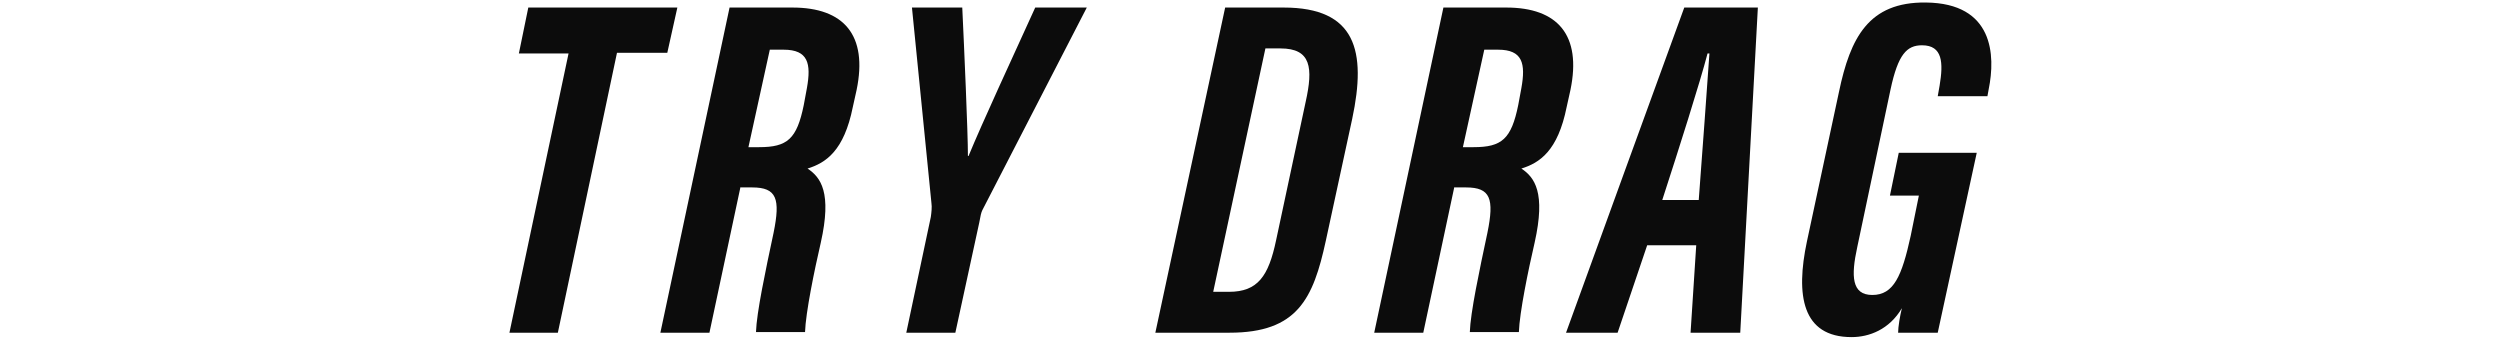
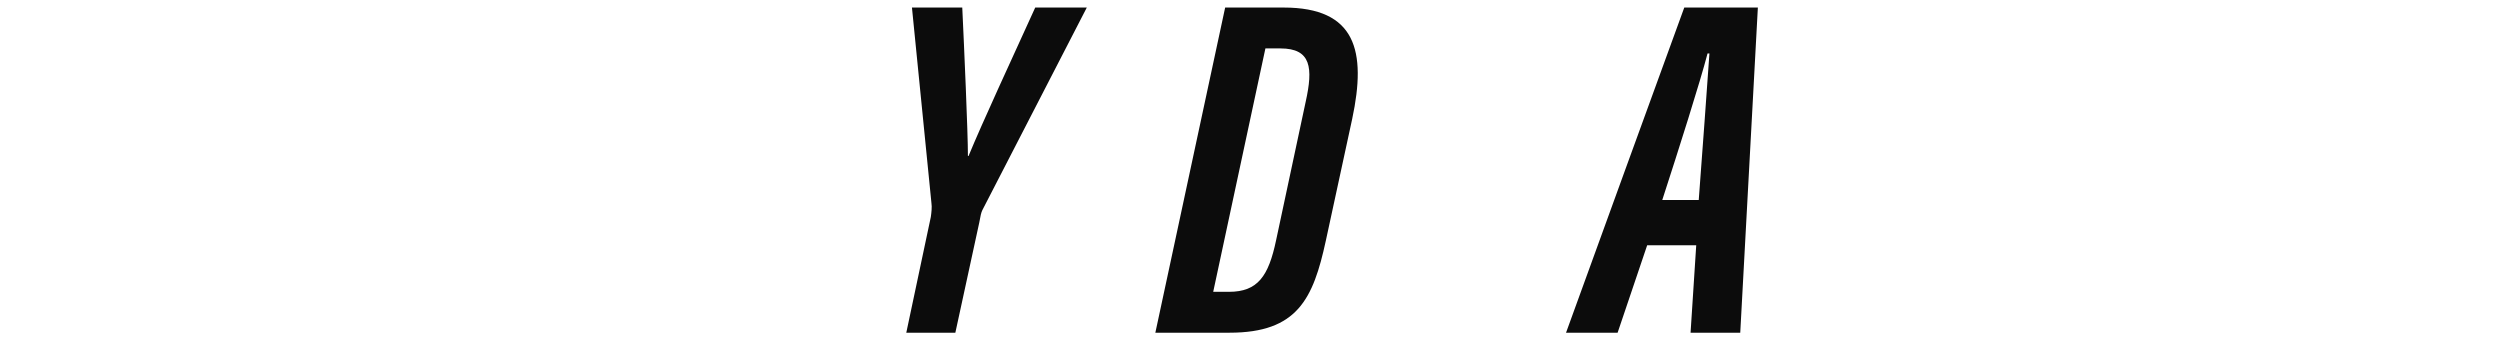
<svg xmlns="http://www.w3.org/2000/svg" version="1.1" id="_レイヤー_2" x="0px" y="0px" viewBox="0 0 397.5 54.2" style="enable-background:new 0 0 397.5 54.2;" xml:space="preserve">
  <style type="text/css">
	.st0{fill:#0C0C0C;}
</style>
  <g>
-     <path class="st0" d="M90.4,8.5h-7.9L84,1.2h23.7l-1.6,7.2h-8l-9.4,44.5H81L90.4,8.5z" />
-     <path class="st0" d="M117.7,29.9l-4.9,23H105l11-51.7h10c8.2,0,12,4.4,10.2,13.1l-0.6,2.7c-1.4,7-4.3,8.9-7.2,9.8   c2.1,1.4,3.9,3.8,2.1,11.8c-1,4.3-2.4,11.1-2.5,14.2h-7.8c0.1-3.1,1.5-9.7,2.8-15.8c1.1-5.4,0.5-7.2-3.4-7.2H117.7z M119,23.4h1.7   c4.5,0,6-1.3,7.1-6.7l0.5-2.7c0.7-3.9,0.2-6.1-3.7-6.1h-2.2L119,23.4z" />
    <path class="st0" d="M144.1,52.9l3.9-18.4c0.1-0.7,0.2-1.6,0.1-2.2L145,1.2h8c0.3,6.3,0.9,19.9,0.9,23.6h0.1   c2.1-5.1,7-15.7,10.6-23.6h8.2l-16.6,32.2c-0.2,0.4-0.3,0.9-0.5,2l-3.8,17.5H144.1z" />
    <path class="st0" d="M194.8,1.2h9.3c11.5,0,13.2,6.9,10.9,17.7l-4.2,19.4c-2,9.2-4.5,14.6-15.3,14.6h-11.8L194.8,1.2z M192.9,46.4   h2.5c4.6,0,6.3-2.5,7.5-8.2l4.7-22c1.2-5.4,0.9-8.5-4-8.5h-2.4L192.9,46.4z" />
-     <path class="st0" d="M231.2,29.9l-4.9,23h-7.8l11-51.7h10c8.2,0,12,4.4,10.2,13.1l-0.6,2.7c-1.4,7-4.3,8.9-7.2,9.8   c2.1,1.4,3.9,3.8,2.1,11.8c-1,4.3-2.4,11.1-2.5,14.2h-7.8c0.1-3.1,1.5-9.7,2.8-15.8c1.1-5.4,0.5-7.2-3.4-7.2H231.2z M232.6,23.4   h1.7c4.5,0,6-1.3,7.1-6.7l0.5-2.7c0.7-3.9,0.2-6.1-3.7-6.1h-2.2L232.6,23.4z" />
    <path class="st0" d="M261.9,39l-4.7,13.9h-8.2c0.7-2,18-49.5,18.8-51.7h11.7l-2.8,51.7h-7.9l0.9-13.9H261.9z M270.1,31.8   c0.6-7.9,1.3-17.6,1.7-23.3h-0.3c-1.2,4.6-4.6,15.3-7.2,23.3H270.1z" />
-     <path class="st0" d="M308.1,52.9h-6.3c0-0.9,0.3-2.7,0.6-3.9c-2,3.4-5.2,4.6-8,4.6c-7.9,0-8.9-6.7-7.1-15.2l5.1-23.8   c1.8-8.6,4.7-14.3,13.8-14.2c10.8,0.1,11.1,8.4,10,13.8l-0.2,1.1h-7.9l0.3-1.7c0.6-3.6,0.5-6.4-2.8-6.4c-2.4,0-3.8,1.4-5,7   l-5.3,25.1c-1,4.6-0.9,7.6,2.4,7.6c3.4,0,4.7-3,6.1-9.4l1.3-6.4h-4.6l1.4-6.8h12.4L308.1,52.9z" />
  </g>
</svg>